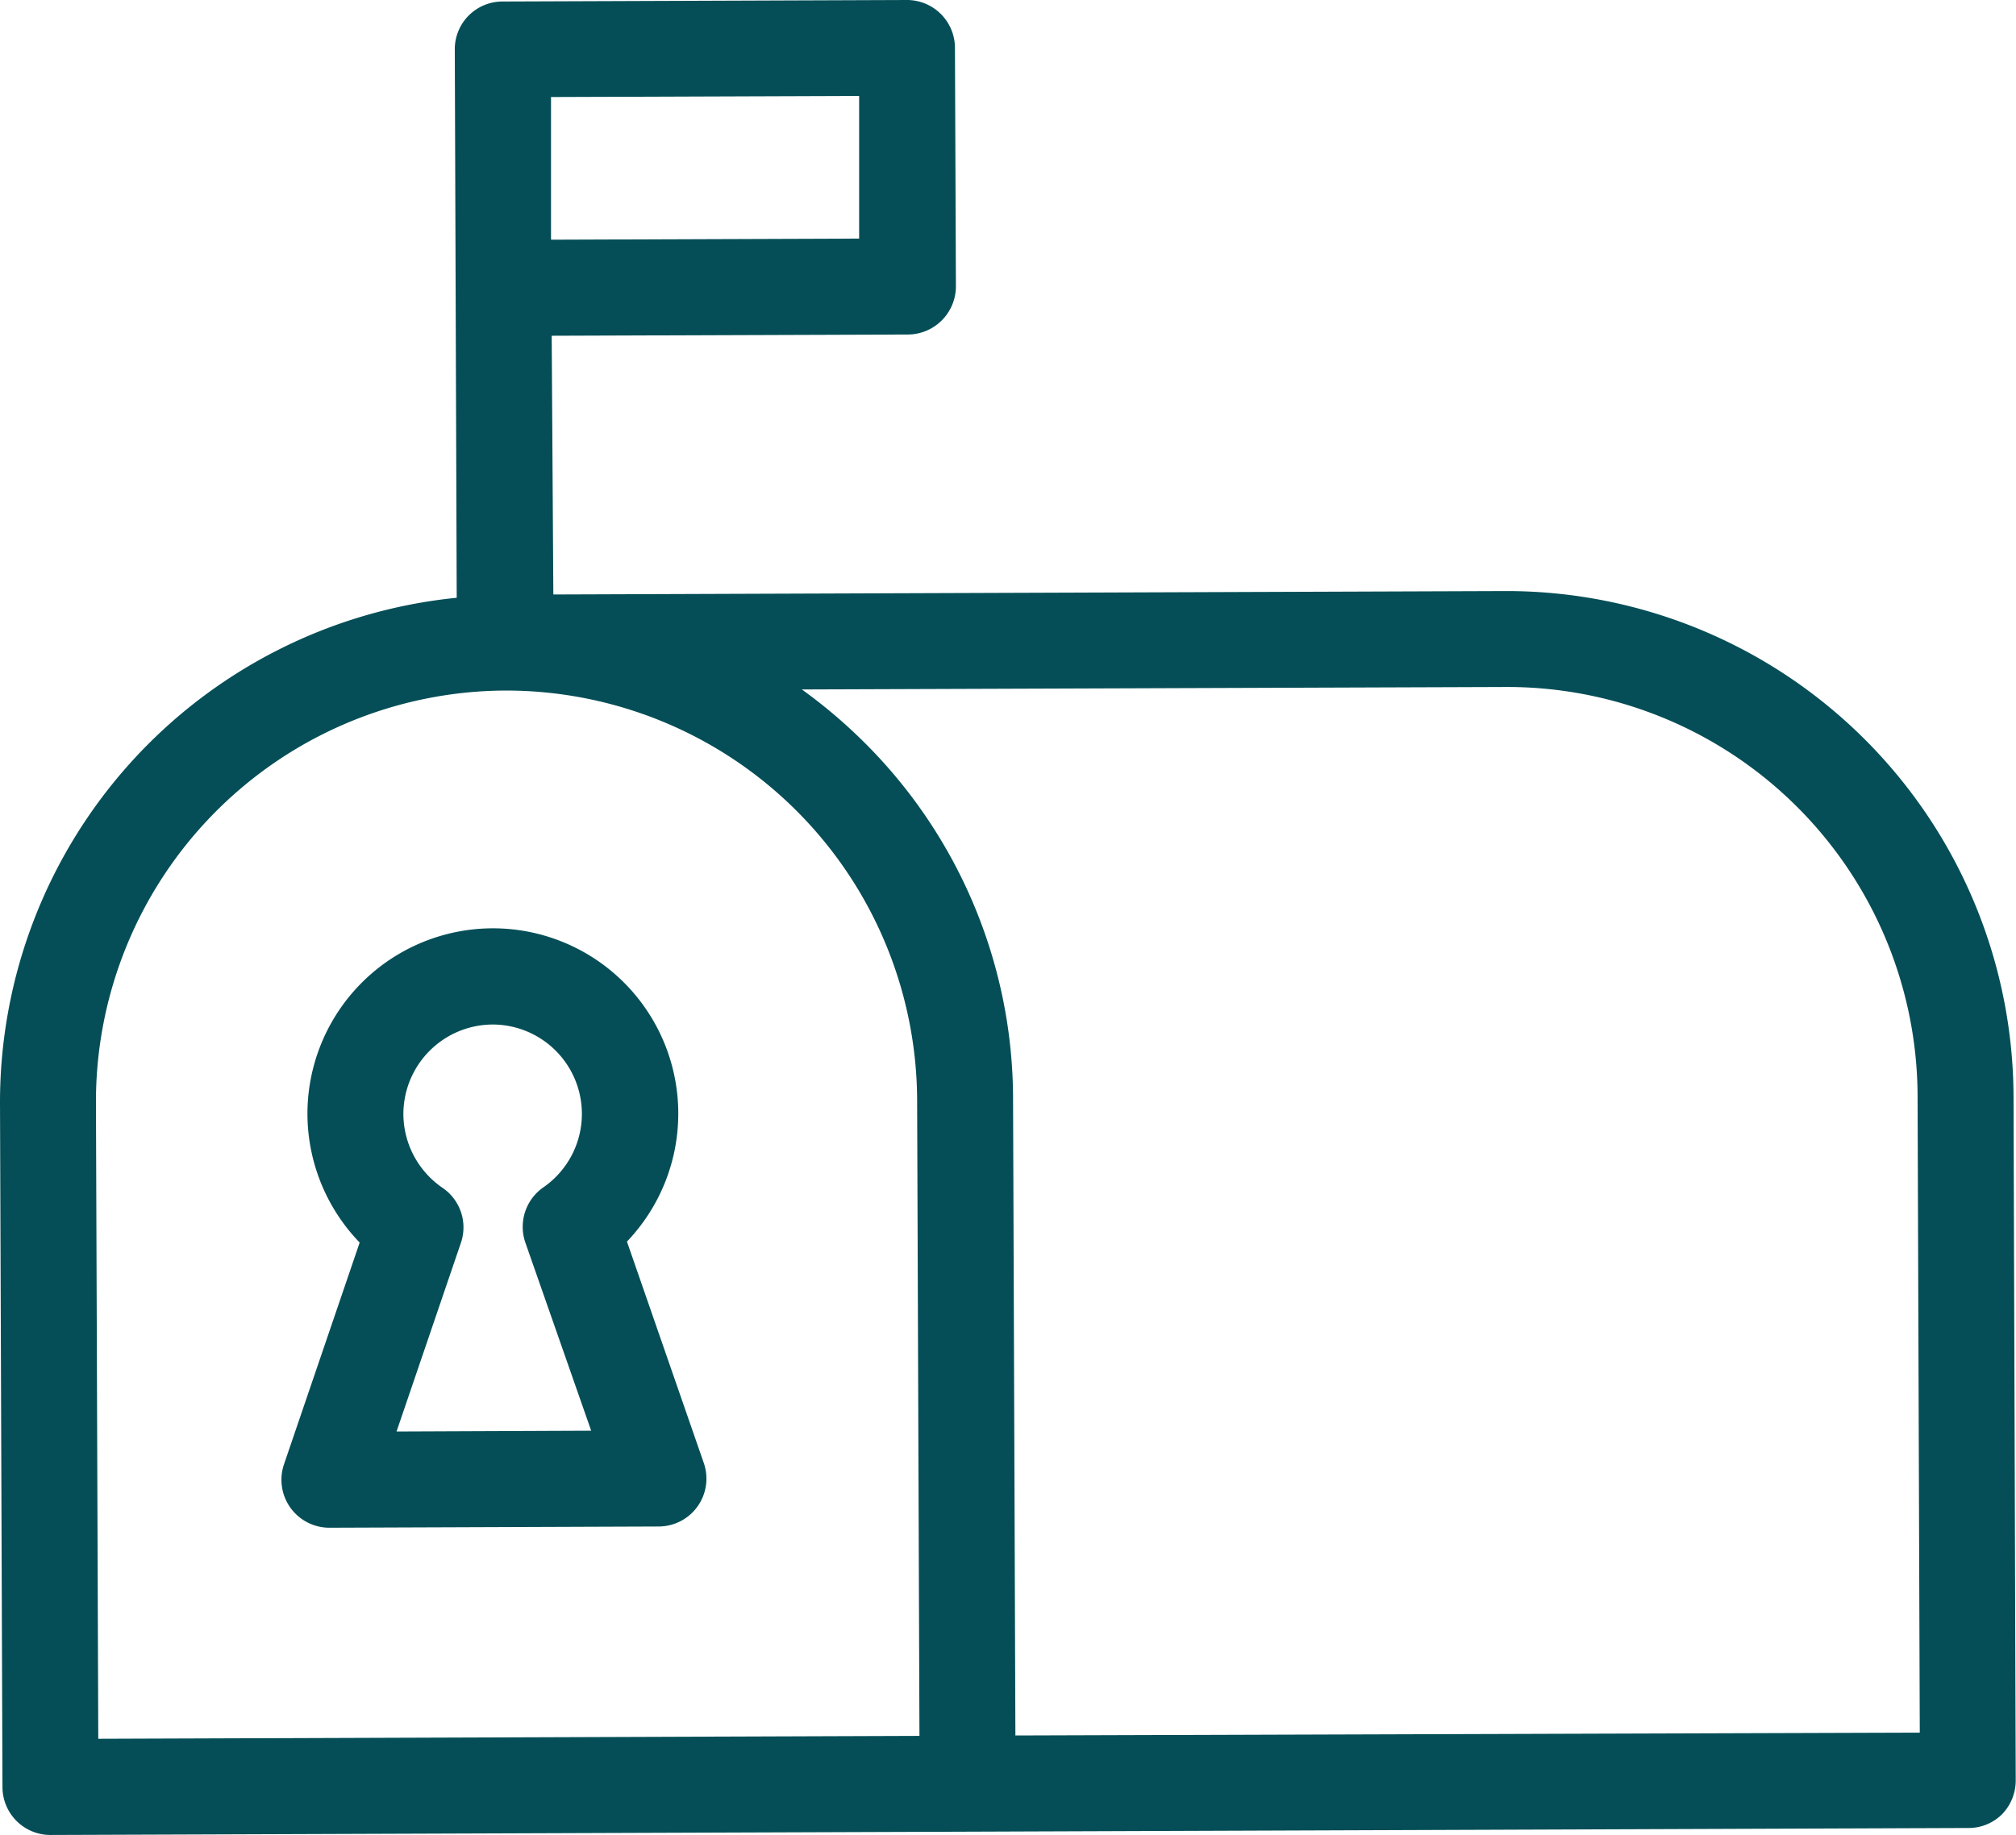
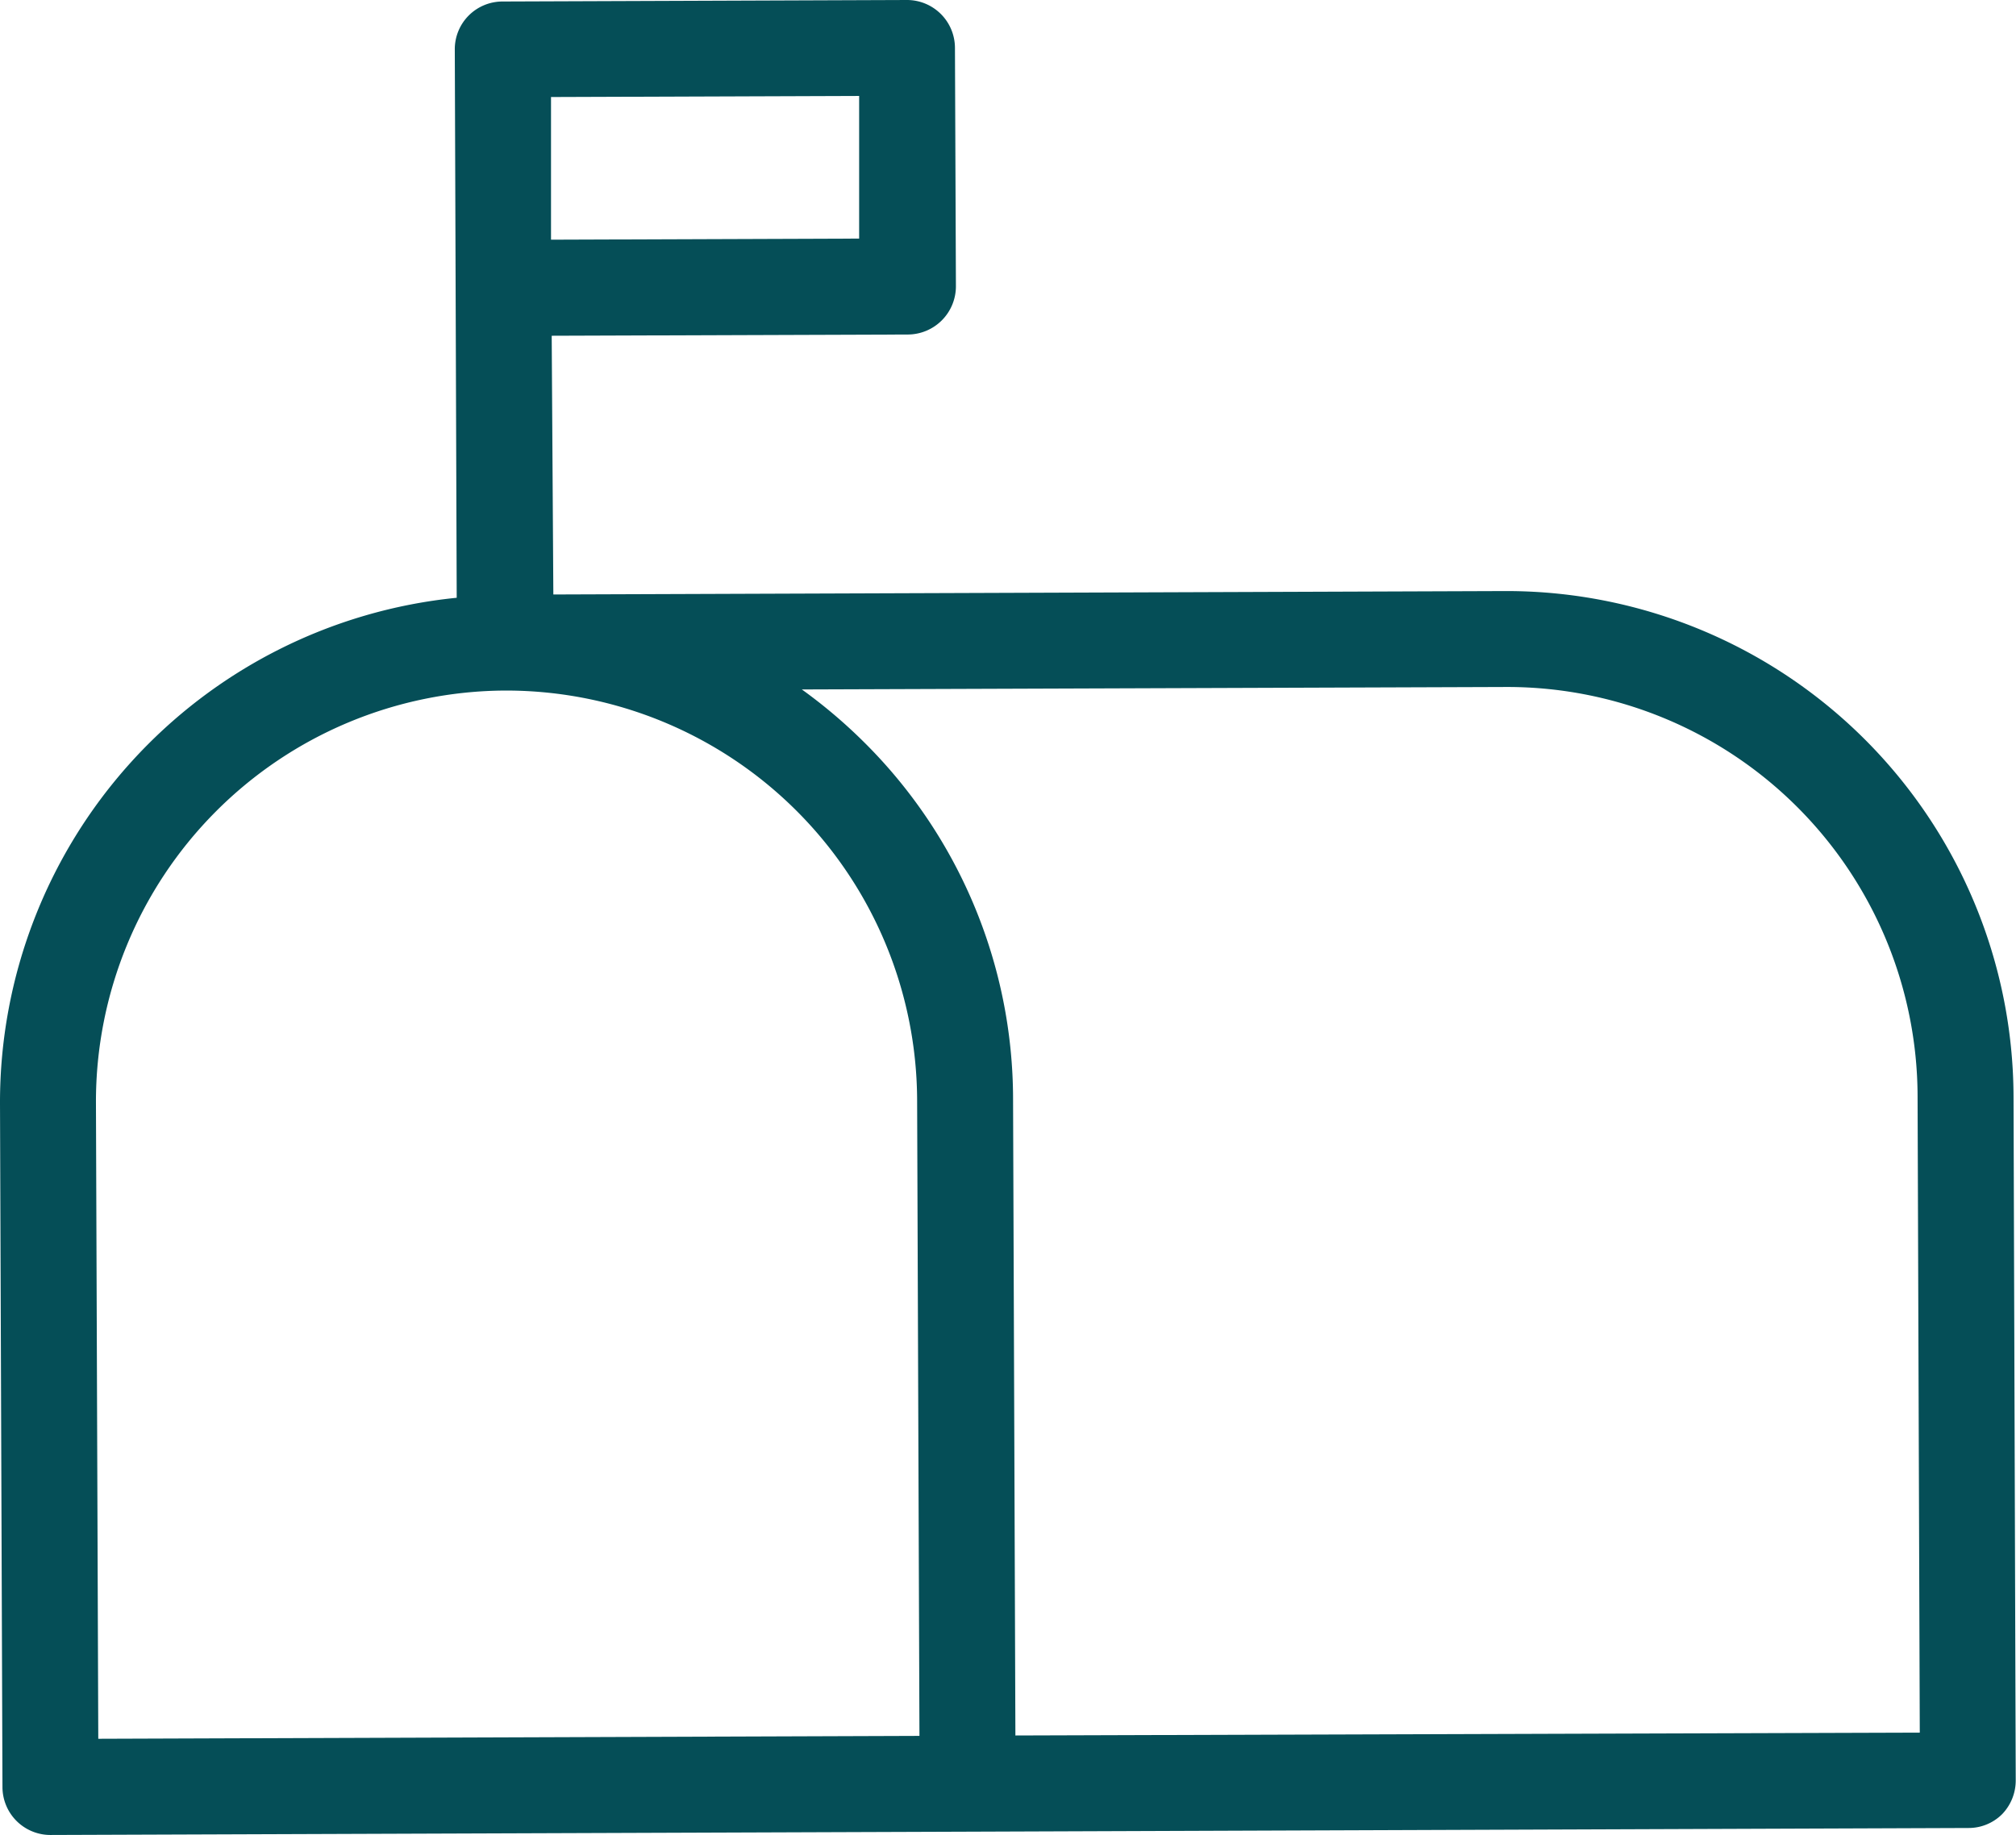
<svg xmlns="http://www.w3.org/2000/svg" viewBox="0 0 147.08 133.9" fill="#054E57">
  <title>Keyed Mailbox</title>
  <g id="Layer_2" data-name="Layer 2">
    <g id="Layer_1-2" data-name="Layer 1">
      <path d="M146.9,80A37,37,0,0,0,110,43.13h-.14l-69.49.25L40.25,24.5l26-.09a3.52,3.52,0,0,0,3.49-3.52l-.07-17.4A3.5,3.5,0,0,0,66.16,0h0L36.66.11a3.48,3.48,0,0,0-3.48,3.51l.14,40A37,37,0,0,0,0,80.48l.18,49.93a3.5,3.5,0,0,0,3.5,3.49h0l66.91-.24,73-.27a3.46,3.46,0,0,0,2.47-1,3.54,3.54,0,0,0,1-2.48ZM62.68,7l0,10.41-22.48.08,0-10.41ZM7.17,126.88,7,80.45A30,30,0,0,1,36.85,50.39H37A30,30,0,0,1,66.91,80.24l.17,46.43Zm66.91-.24-.17-46.43A36.72,36.72,0,0,0,63,54.12a37.65,37.65,0,0,0-4.5-3.81l51.34-.18H110A29.94,29.94,0,0,1,139.9,80l.16,46.43Z" />
-       <path d="M45.74,90.6A13.52,13.52,0,0,0,36,67.74h-.05A13.54,13.54,0,0,0,22.43,81.31a13.55,13.55,0,0,0,3.81,9.36l-5.52,16.18A3.5,3.5,0,0,0,24,111.48h0l24.05-.09a3.49,3.49,0,0,0,3.29-4.65ZM28.93,104.46l4.7-13.78a3.49,3.49,0,0,0-1.34-4,6.55,6.55,0,0,1-2.86-5.37,6.54,6.54,0,0,1,6.5-6.55h0a6.52,6.52,0,0,1,3.7,11.89,3.51,3.51,0,0,0-1.31,4l4.81,13.75Z" />
    </g>
  </g>
</svg>